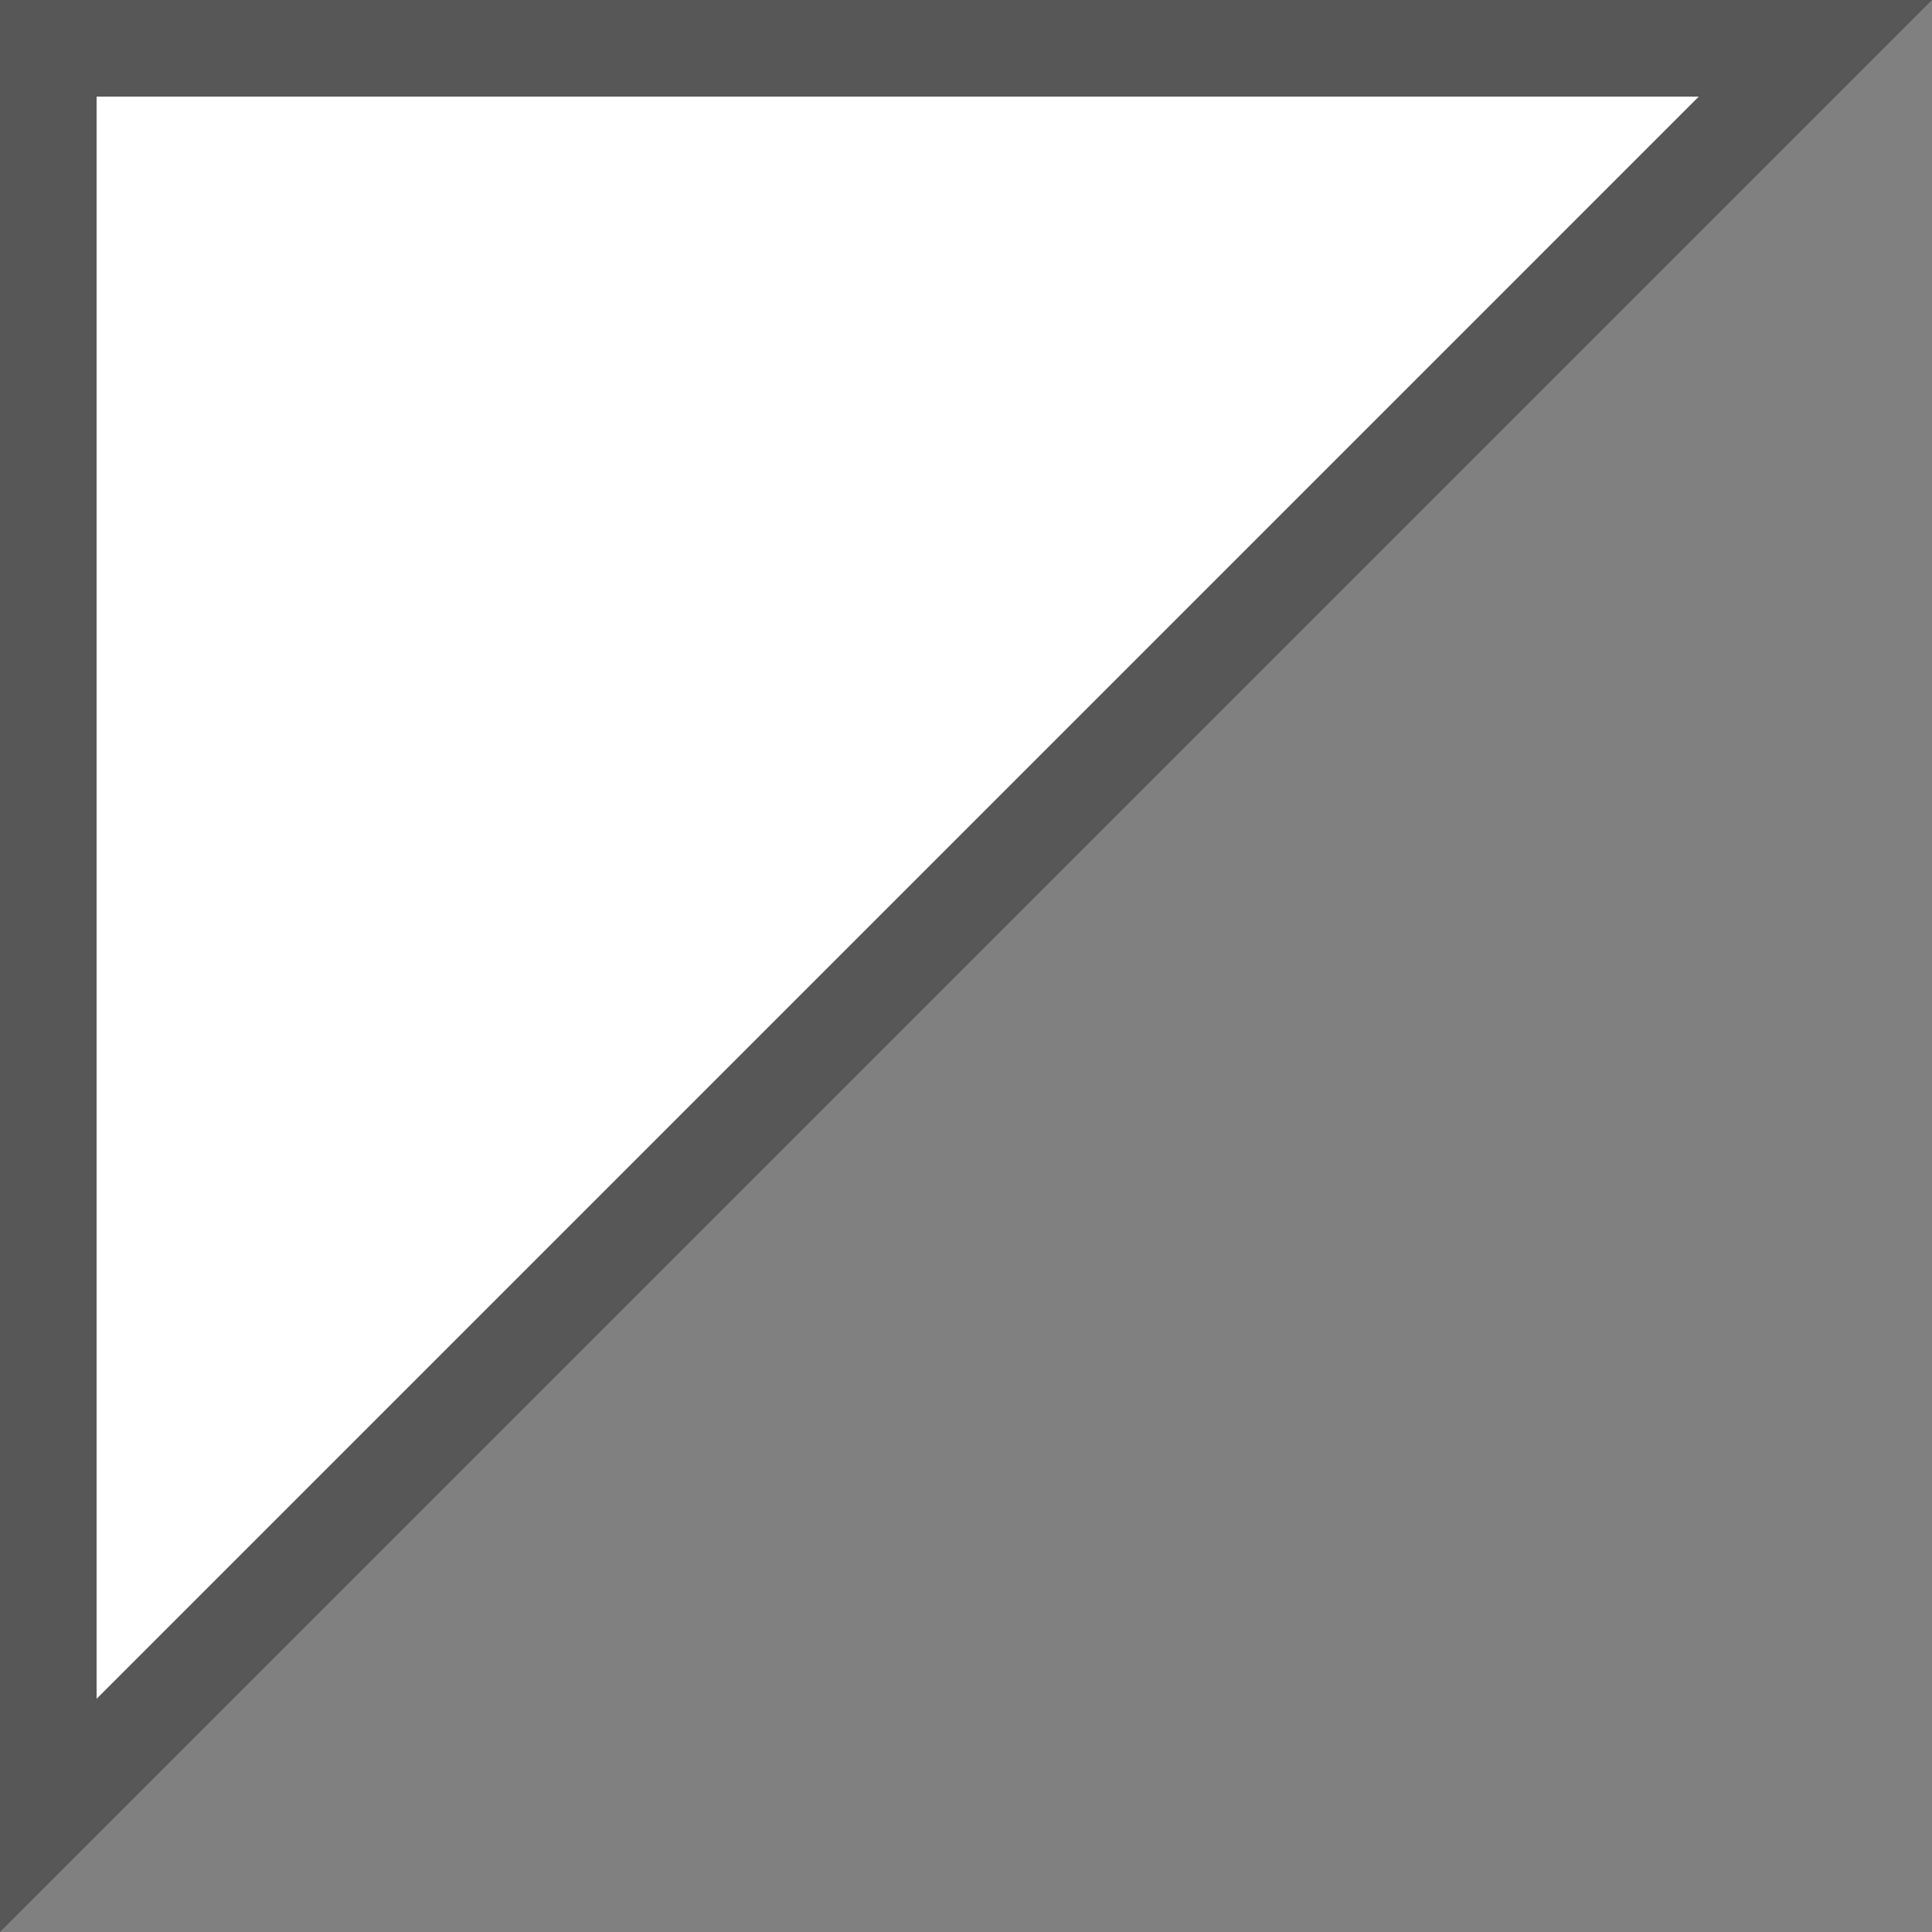
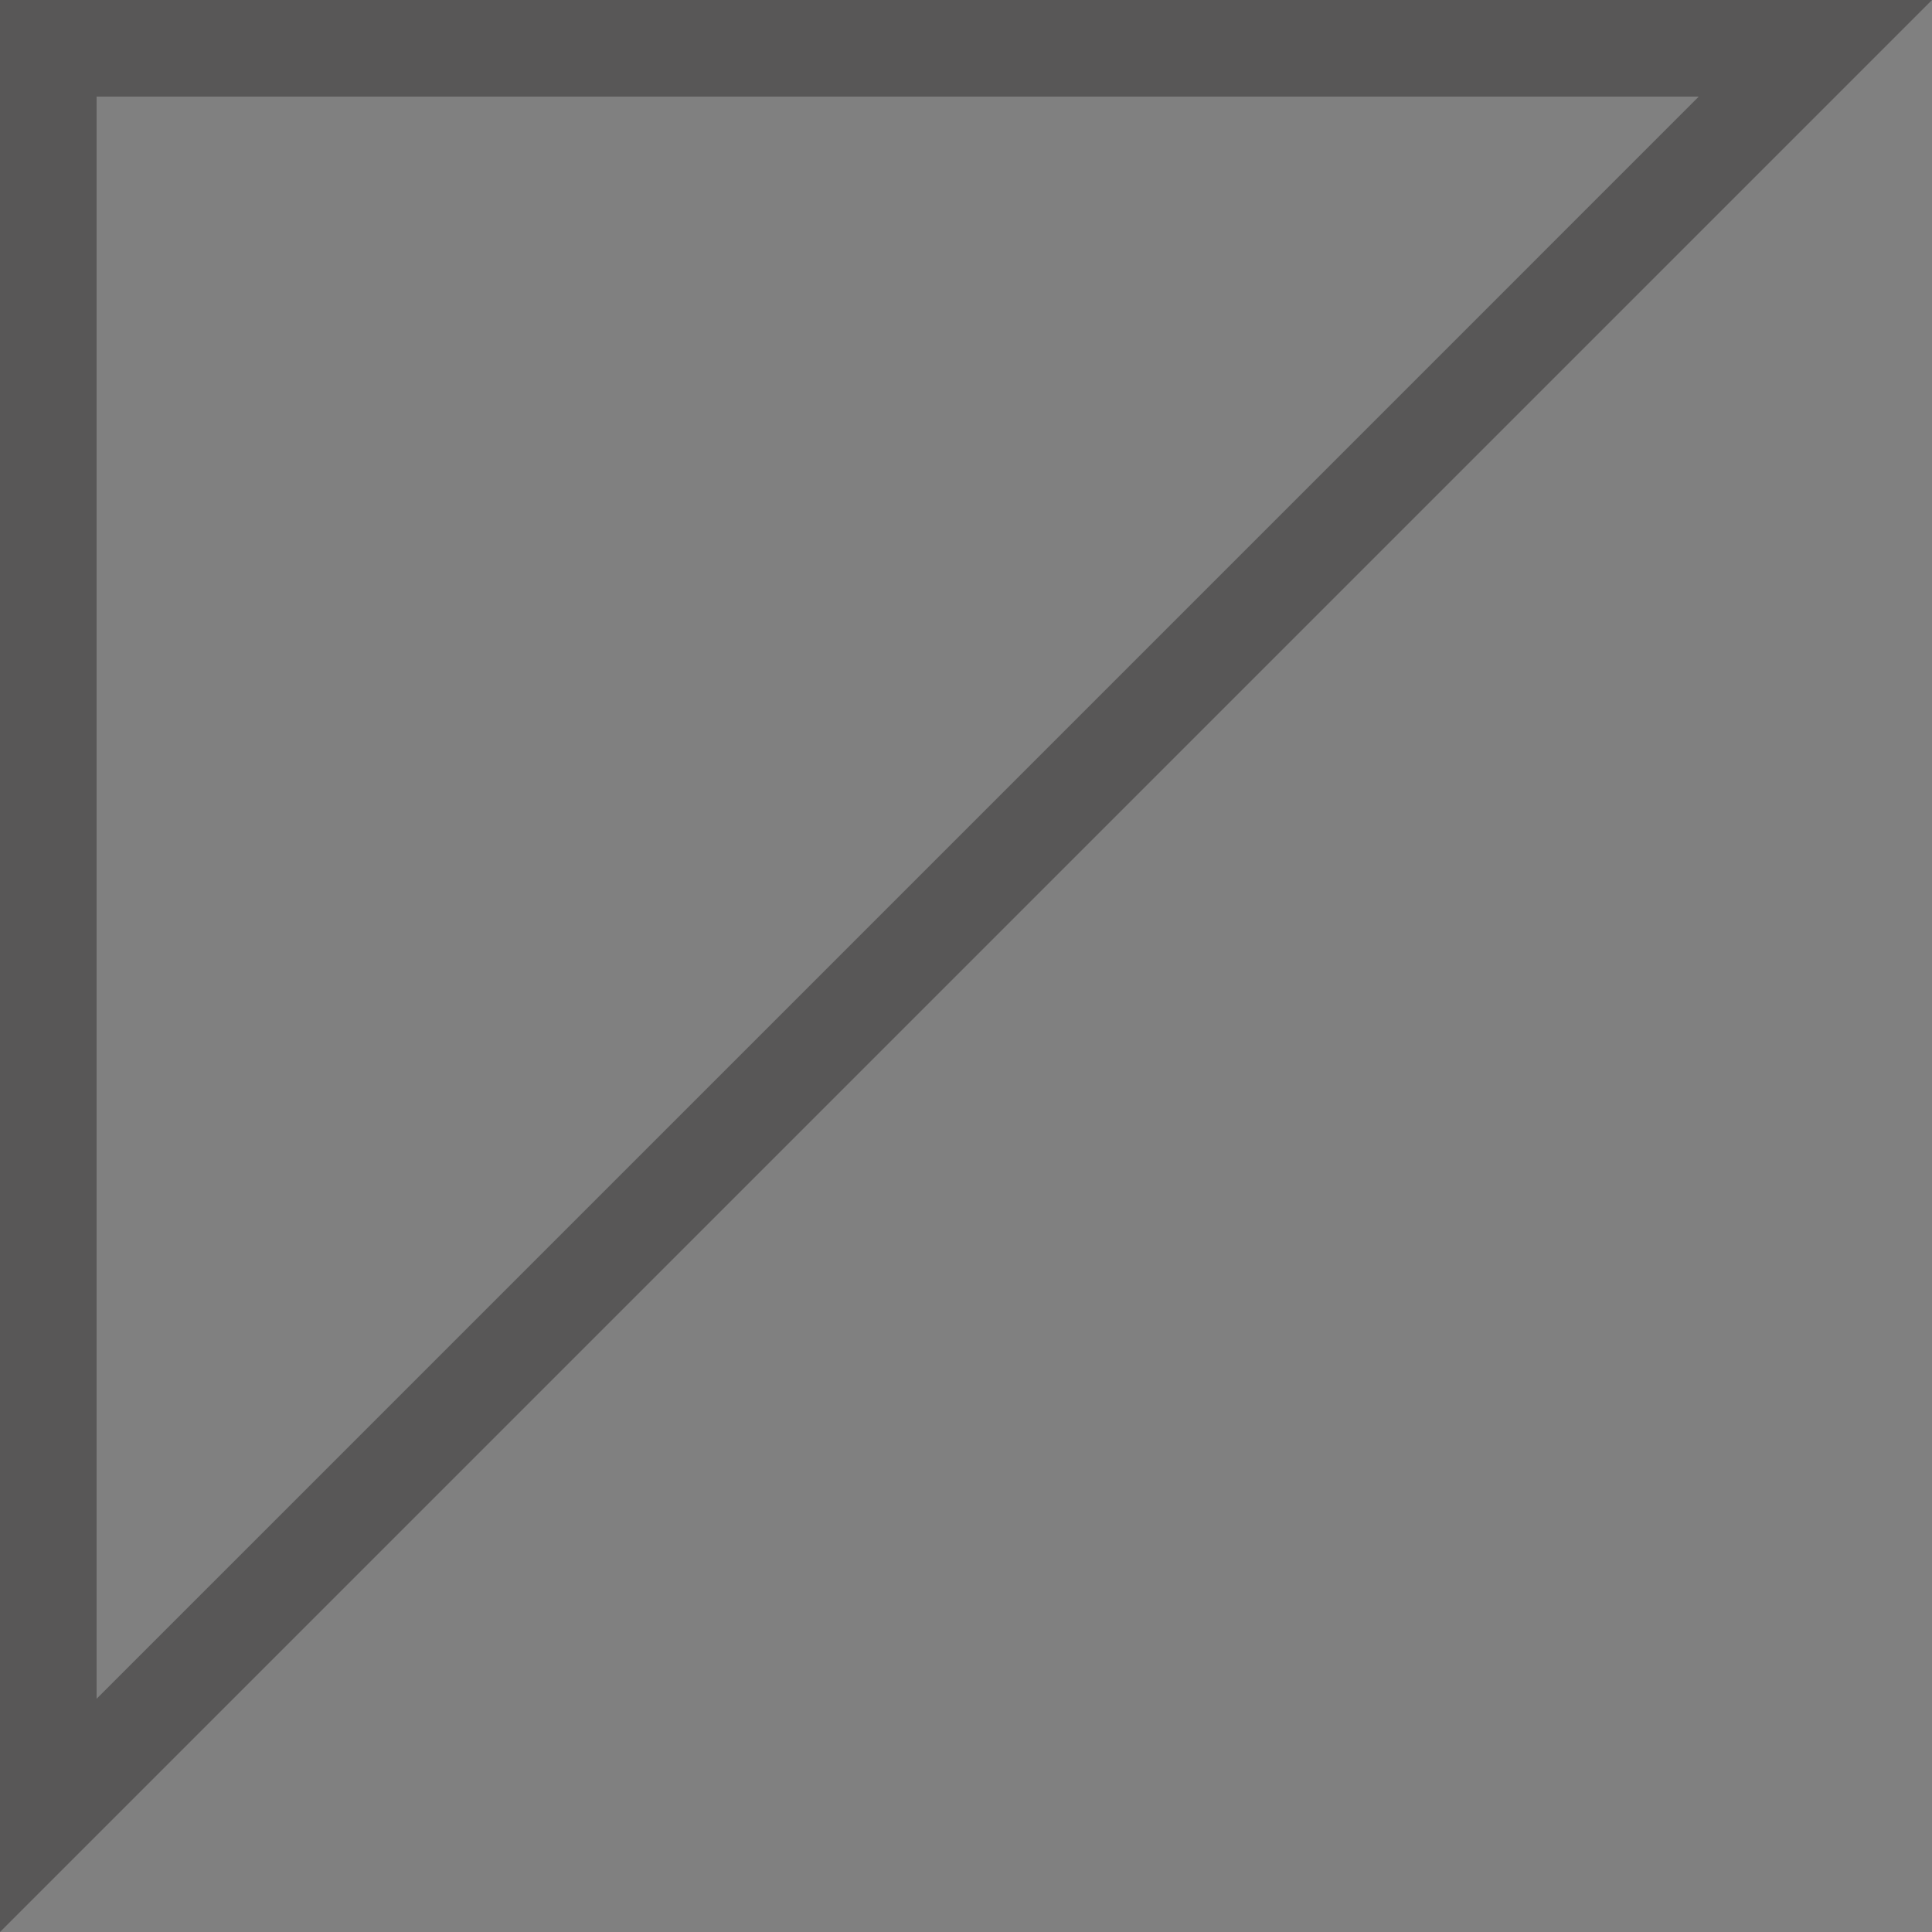
<svg xmlns="http://www.w3.org/2000/svg" version="1.1" x="0px" y="0px" width="100px" height="100px" viewBox="0 0 100 100" enable-background="new 0 0 100 100" xml:space="preserve">
  <rect x="0" y="0" width="100" height="100" fill="#808080" stroke="none" />
  <defs>
</defs>
  <g>
-     <polygon fill="#FFFFFF" points="2.5,2.5 93.964,2.5 2.5,93.965  " />
    <path fill="#585757" d="M87.928,5L5,87.929V5H87.928 M100,0H0v100L100,0L100,0z" />
  </g>
</svg>